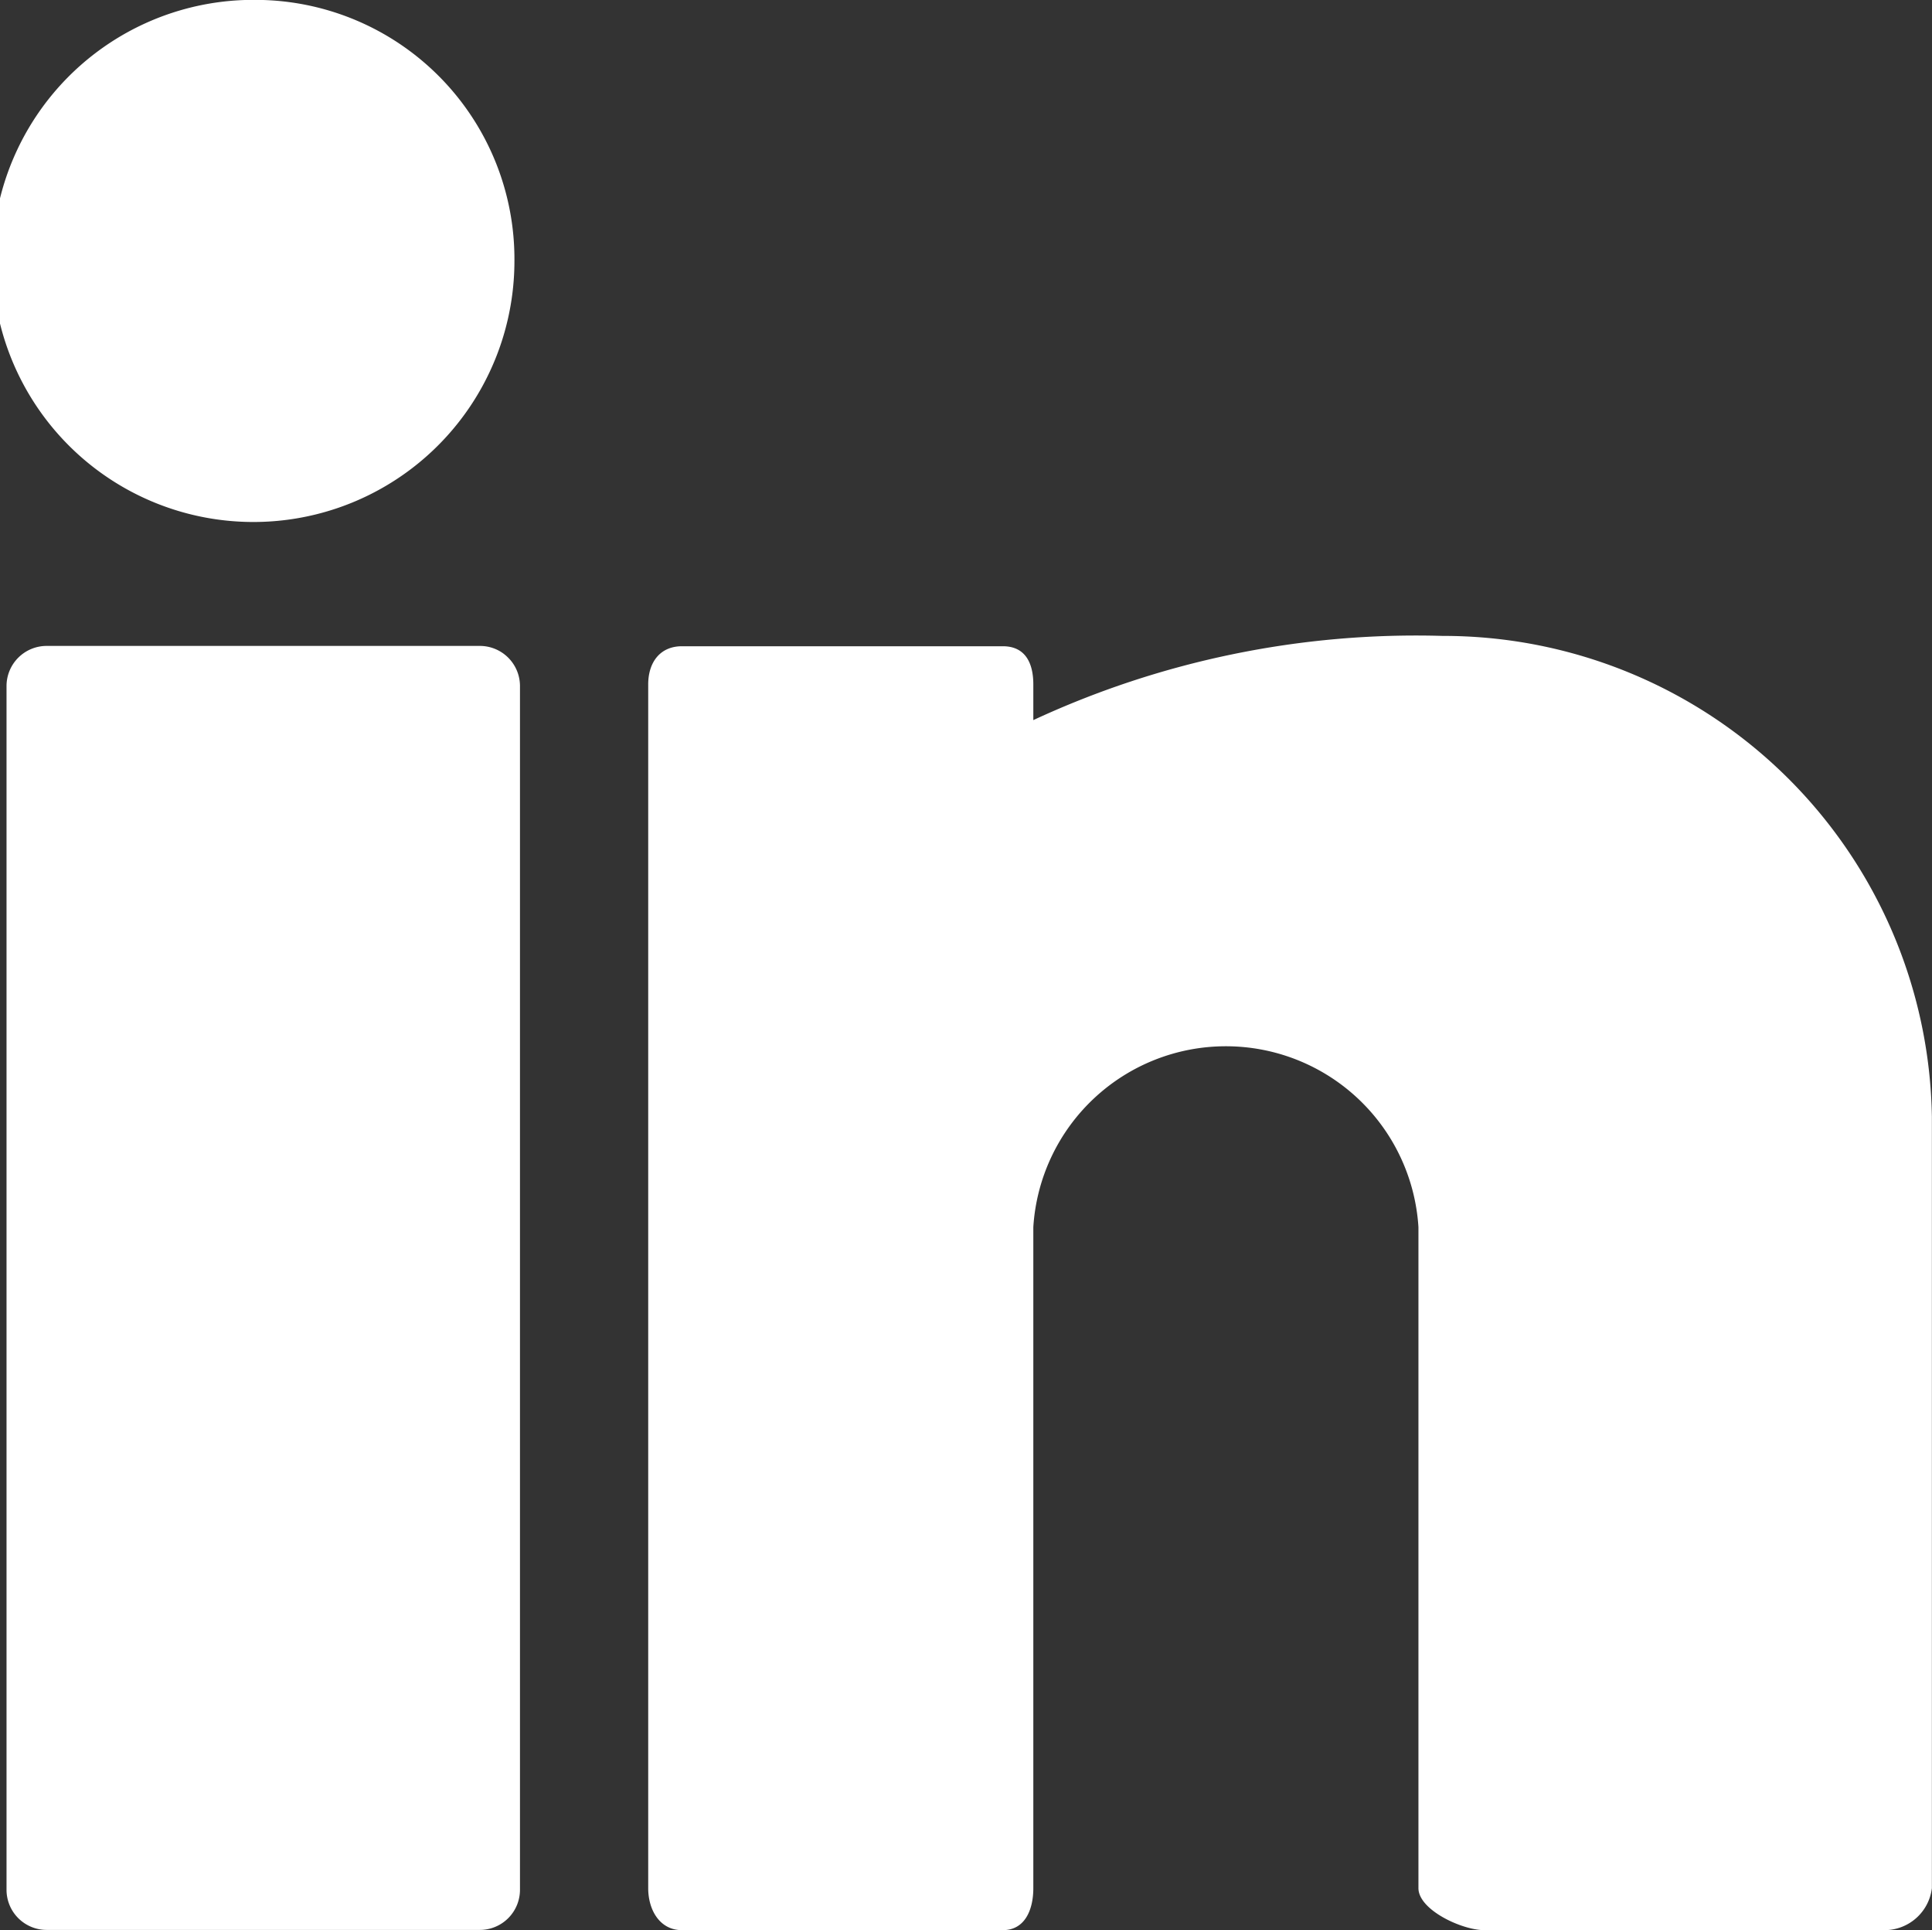
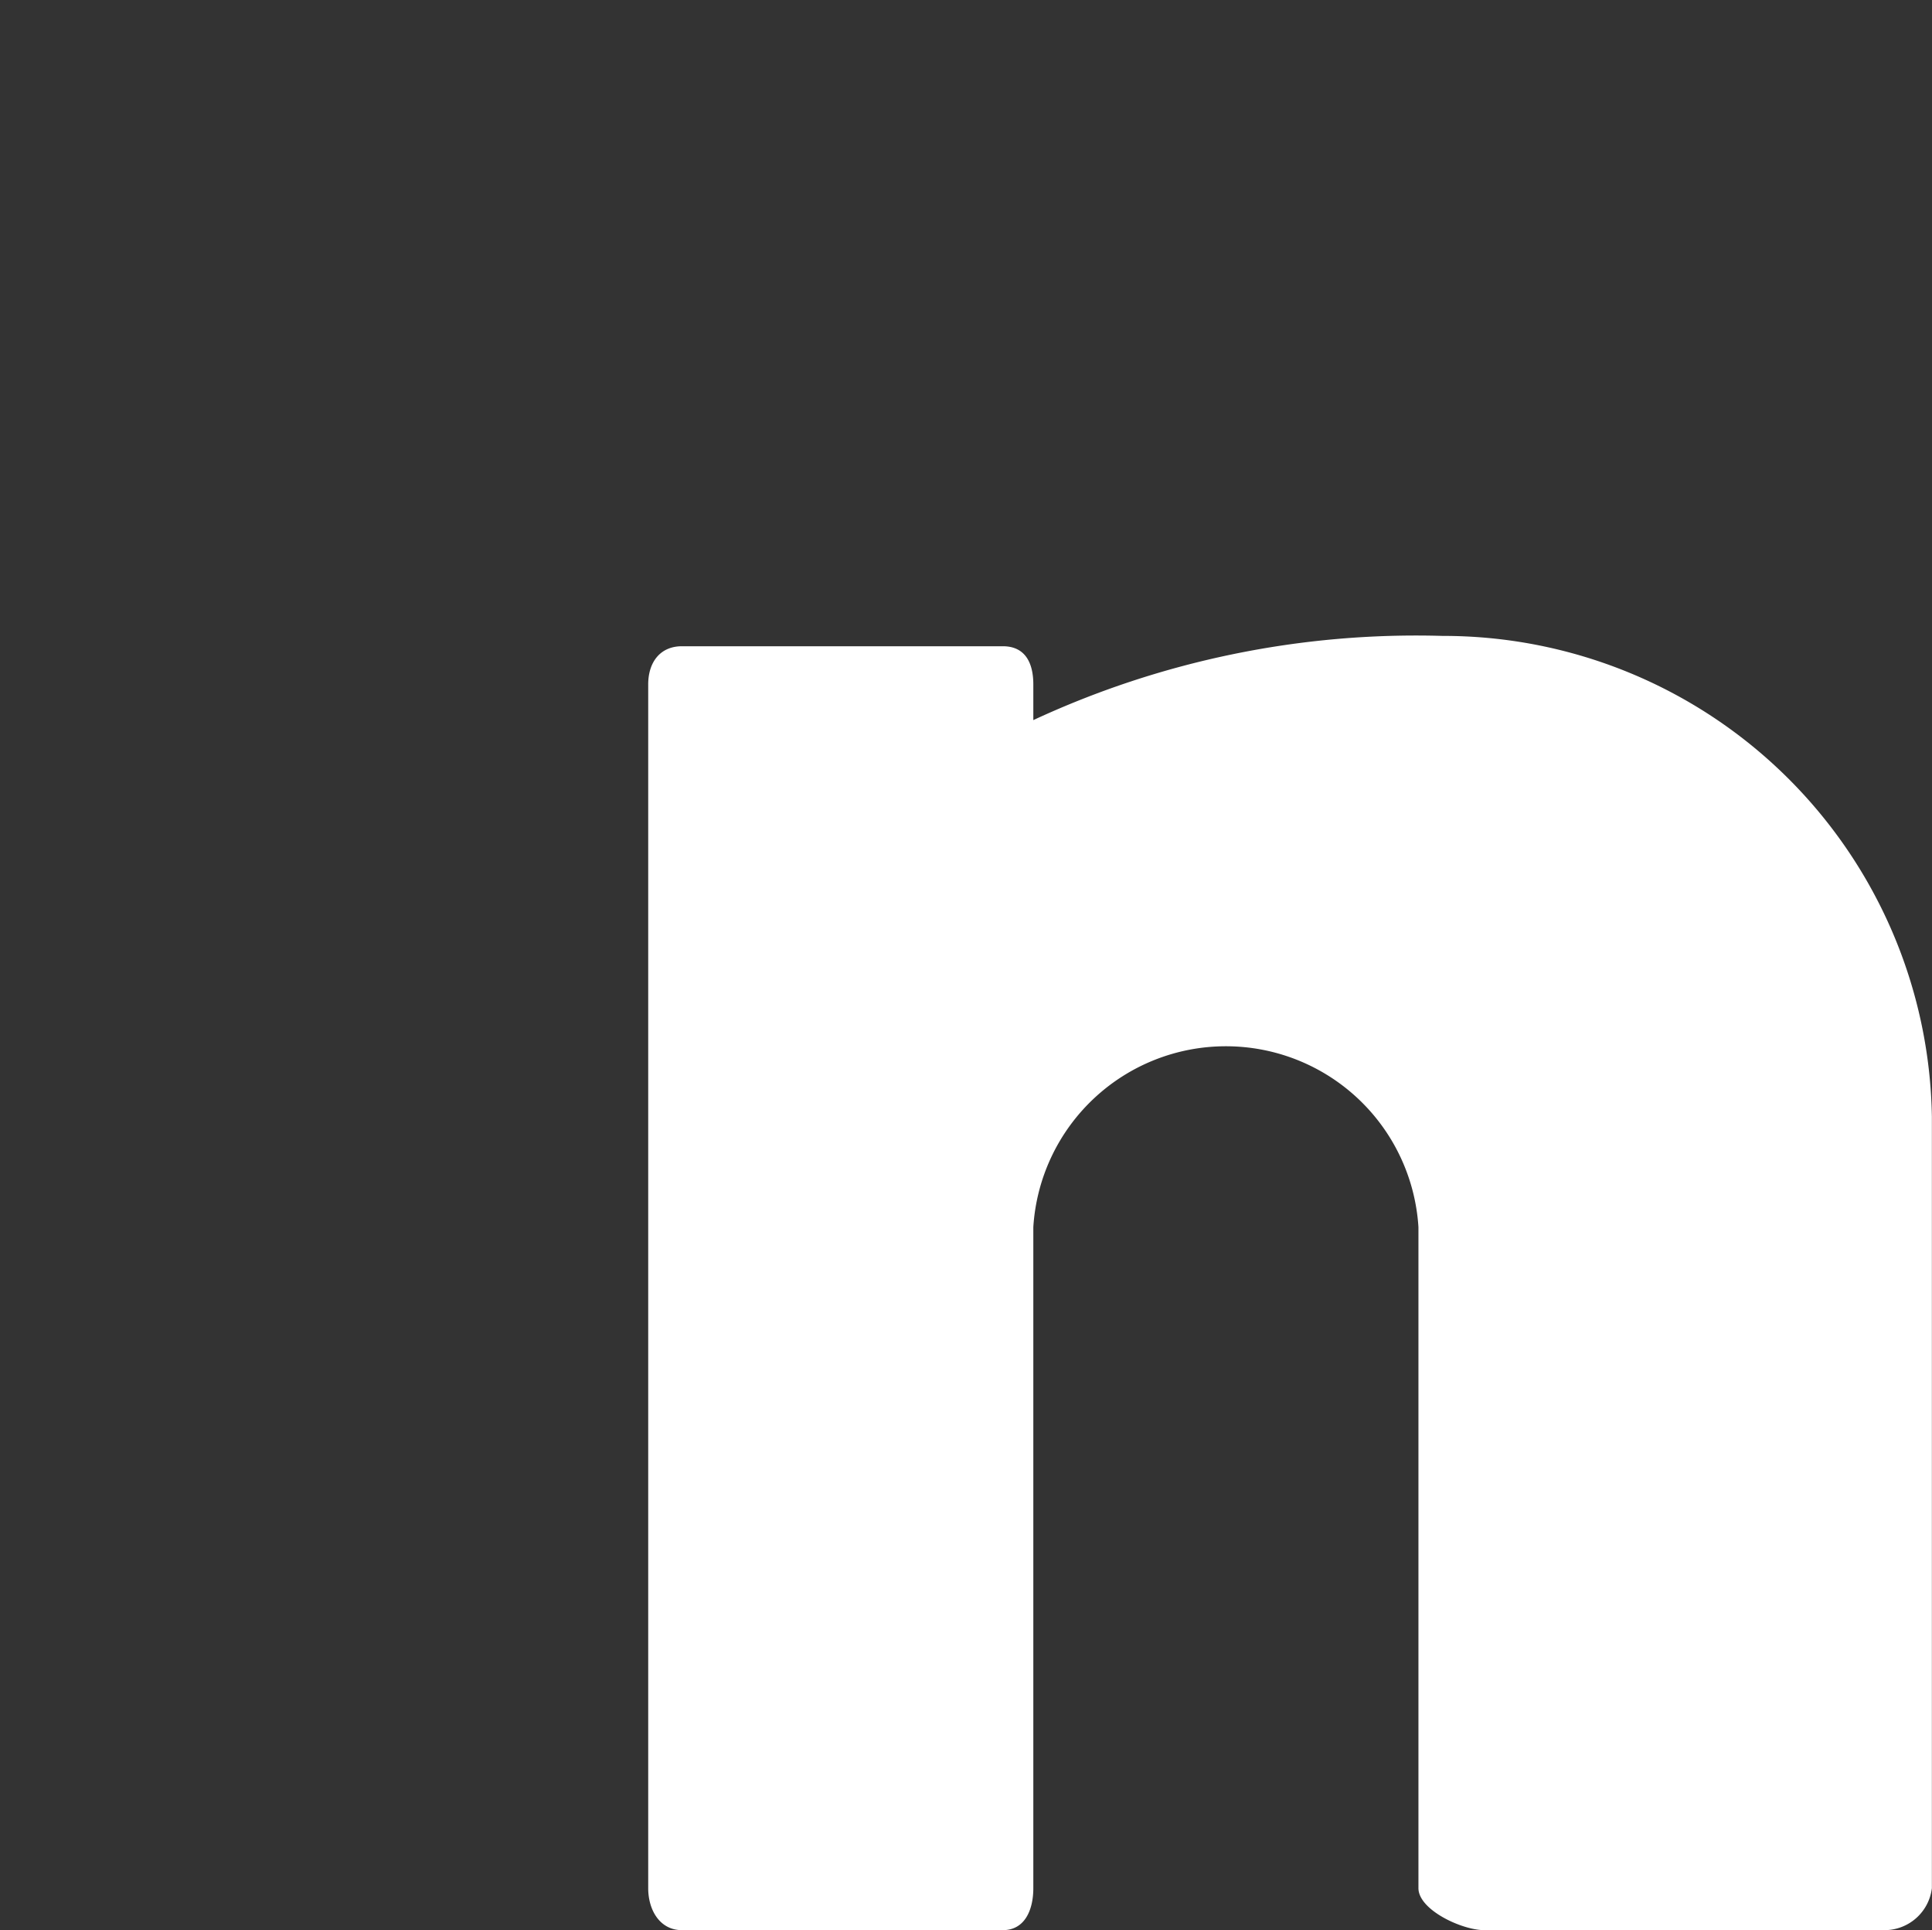
<svg xmlns="http://www.w3.org/2000/svg" width="17.764" height="17.746" viewBox="0 0 17.764 17.746">
  <rect x="0" y="0" width="17.764" height="17.746" fill="#333333" stroke="none" />
  <defs>
    <style>.a{fill:#fff;}</style>
  </defs>
  <g transform="translate(-4749.105 -4948.801)">
-     <path class="a" d="M4754.026,4969.3a.369.369,0,0,0-.369-.369h-3.983a.369.369,0,0,0-.369.369v11.066a.369.369,0,0,0,.369.369h3.983a.369.369,0,0,0,.369-.369Z" transform="translate(-0.14 -14.192)" />
-     <path class="a" d="M4751.47,4948.8a2.4,2.4,0,1,0,2.365,2.4A2.383,2.383,0,0,0,4751.47,4948.8Z" />
    <path class="a" d="M4776.607,4968.612a8.355,8.355,0,0,0-3.762.774v-.328c0-.2-.076-.351-.28-.351h-2.951c-.2,0-.31.147-.31.351v11.066c0,.2.106.386.31.386h2.951c.2,0,.28-.183.28-.386v-6.077a1.774,1.774,0,0,1,3.541,0v6.077c0,.2.4.386.605.386h3.688a.439.439,0,0,0,.428-.386v-7.091A4.493,4.493,0,0,0,4776.607,4968.612Z" transform="translate(-14.239 -13.965)" />
  </g>
</svg>